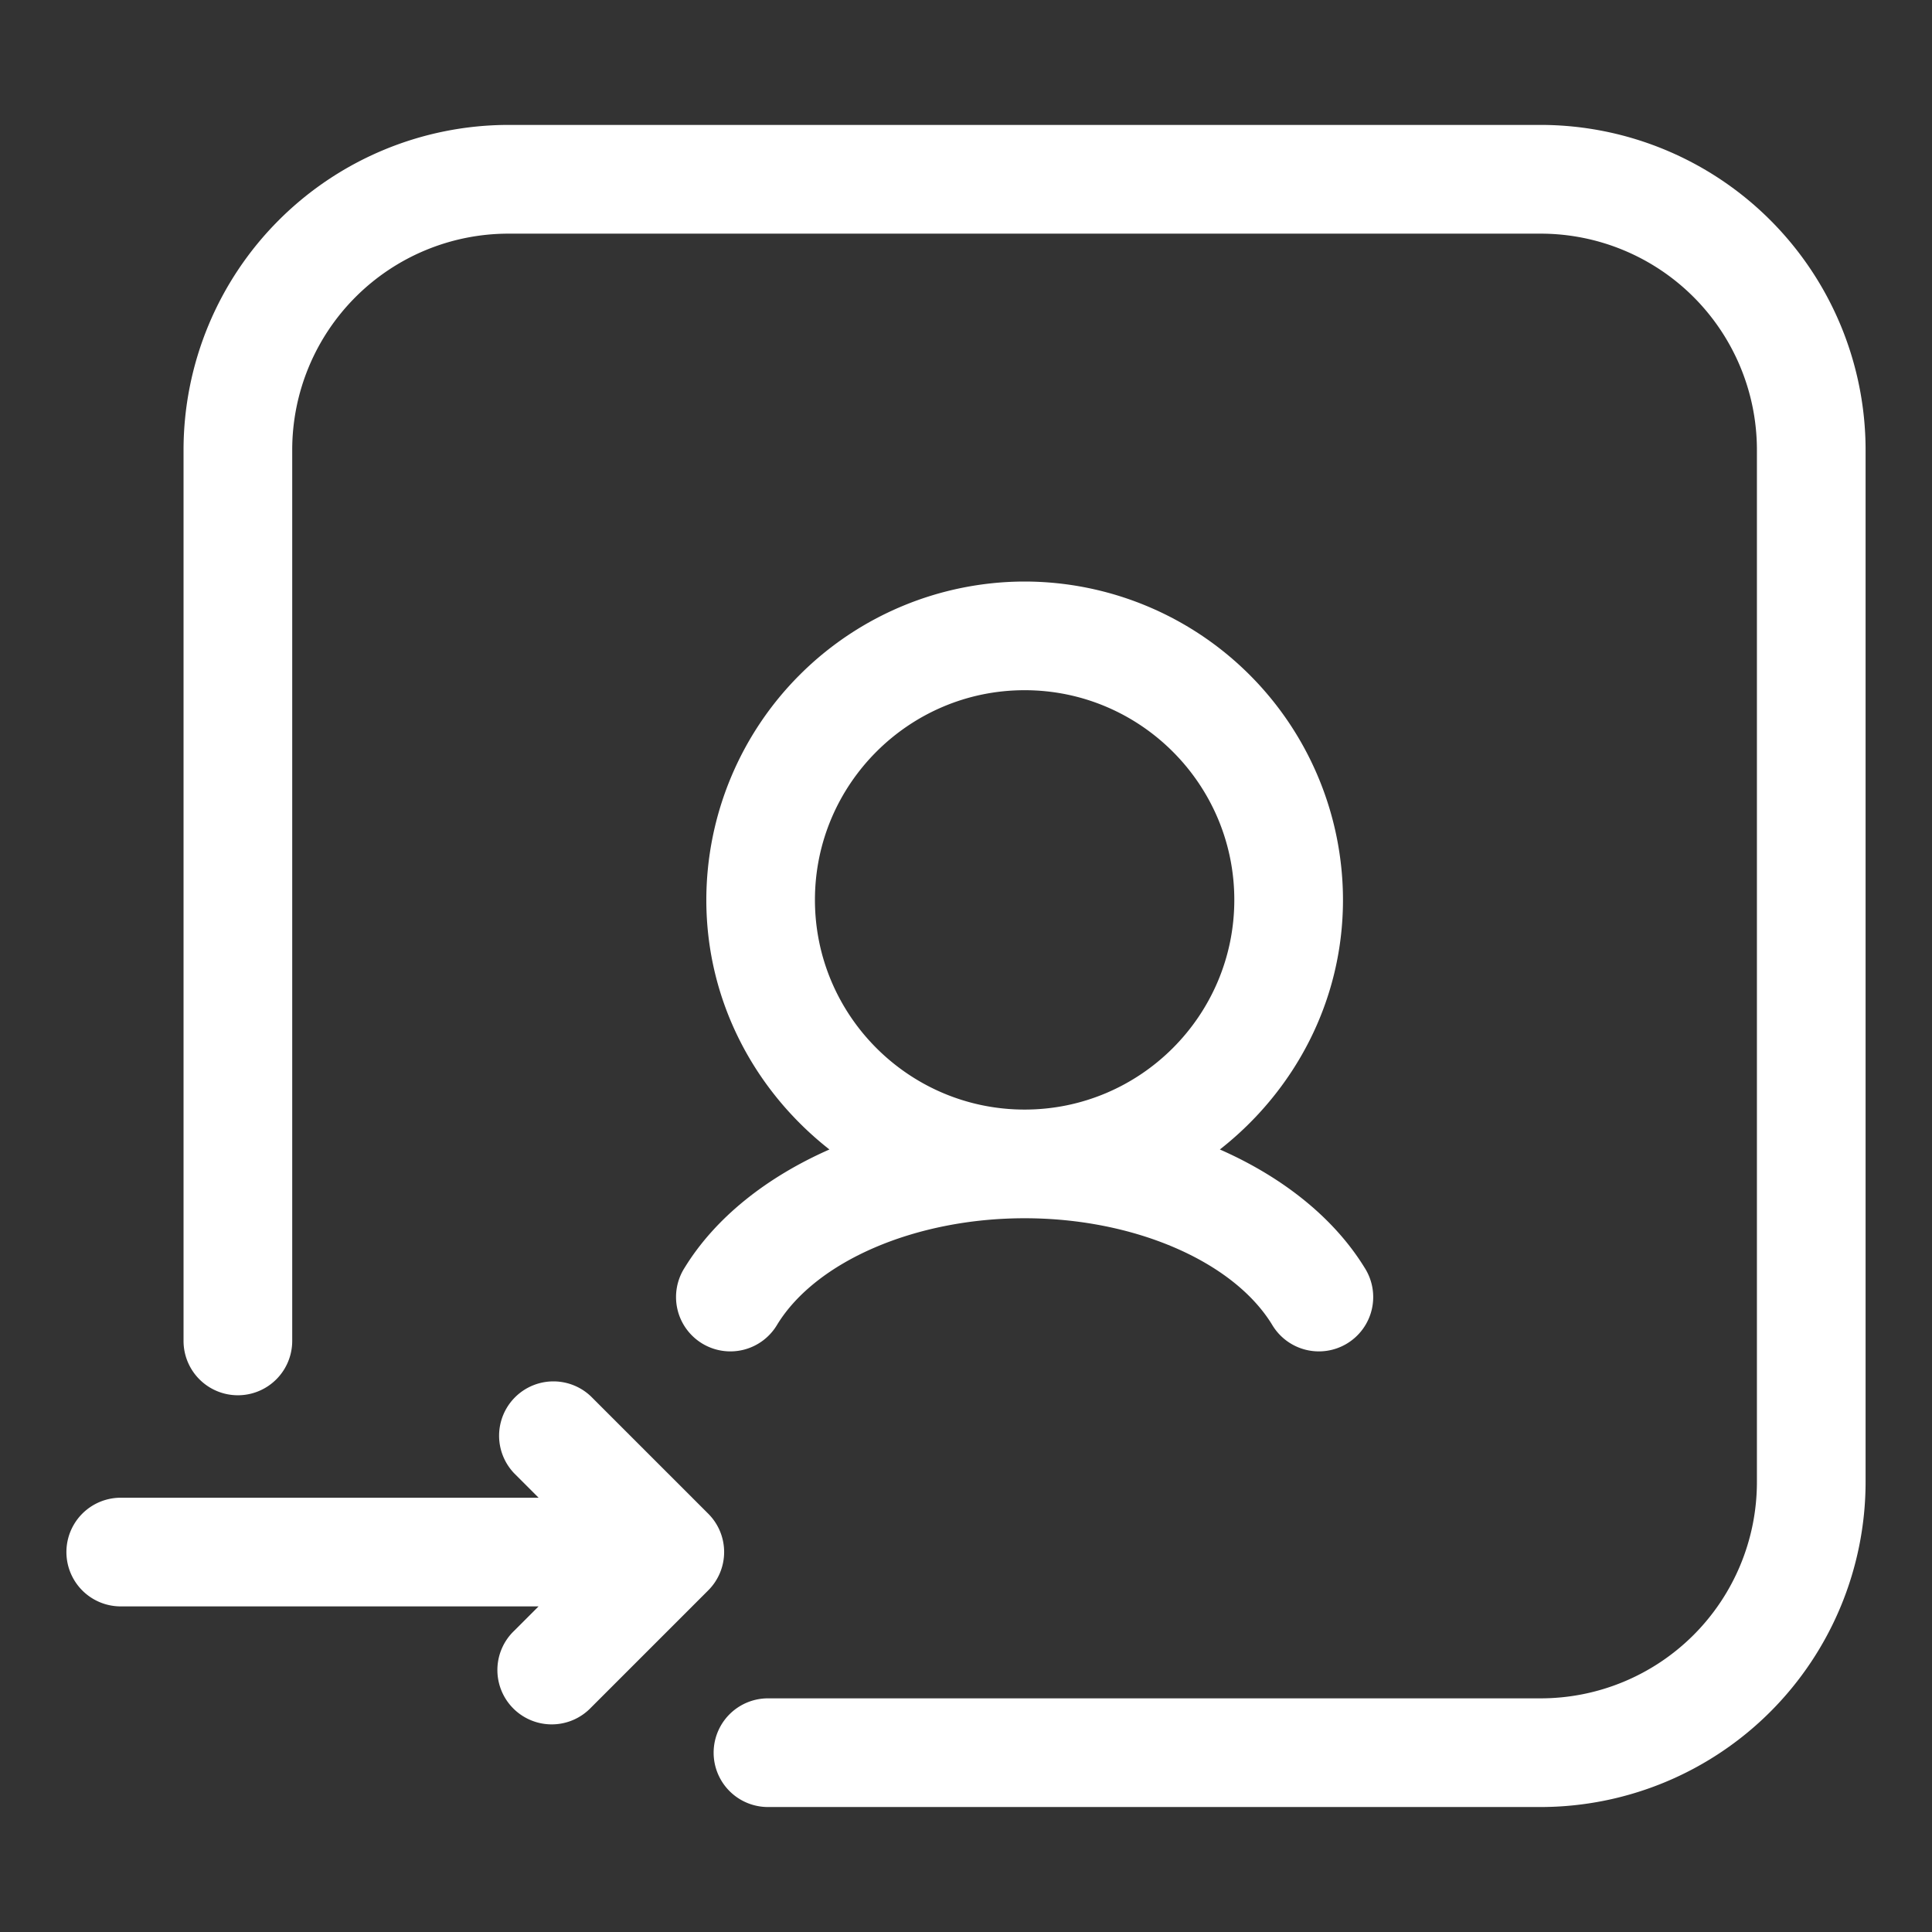
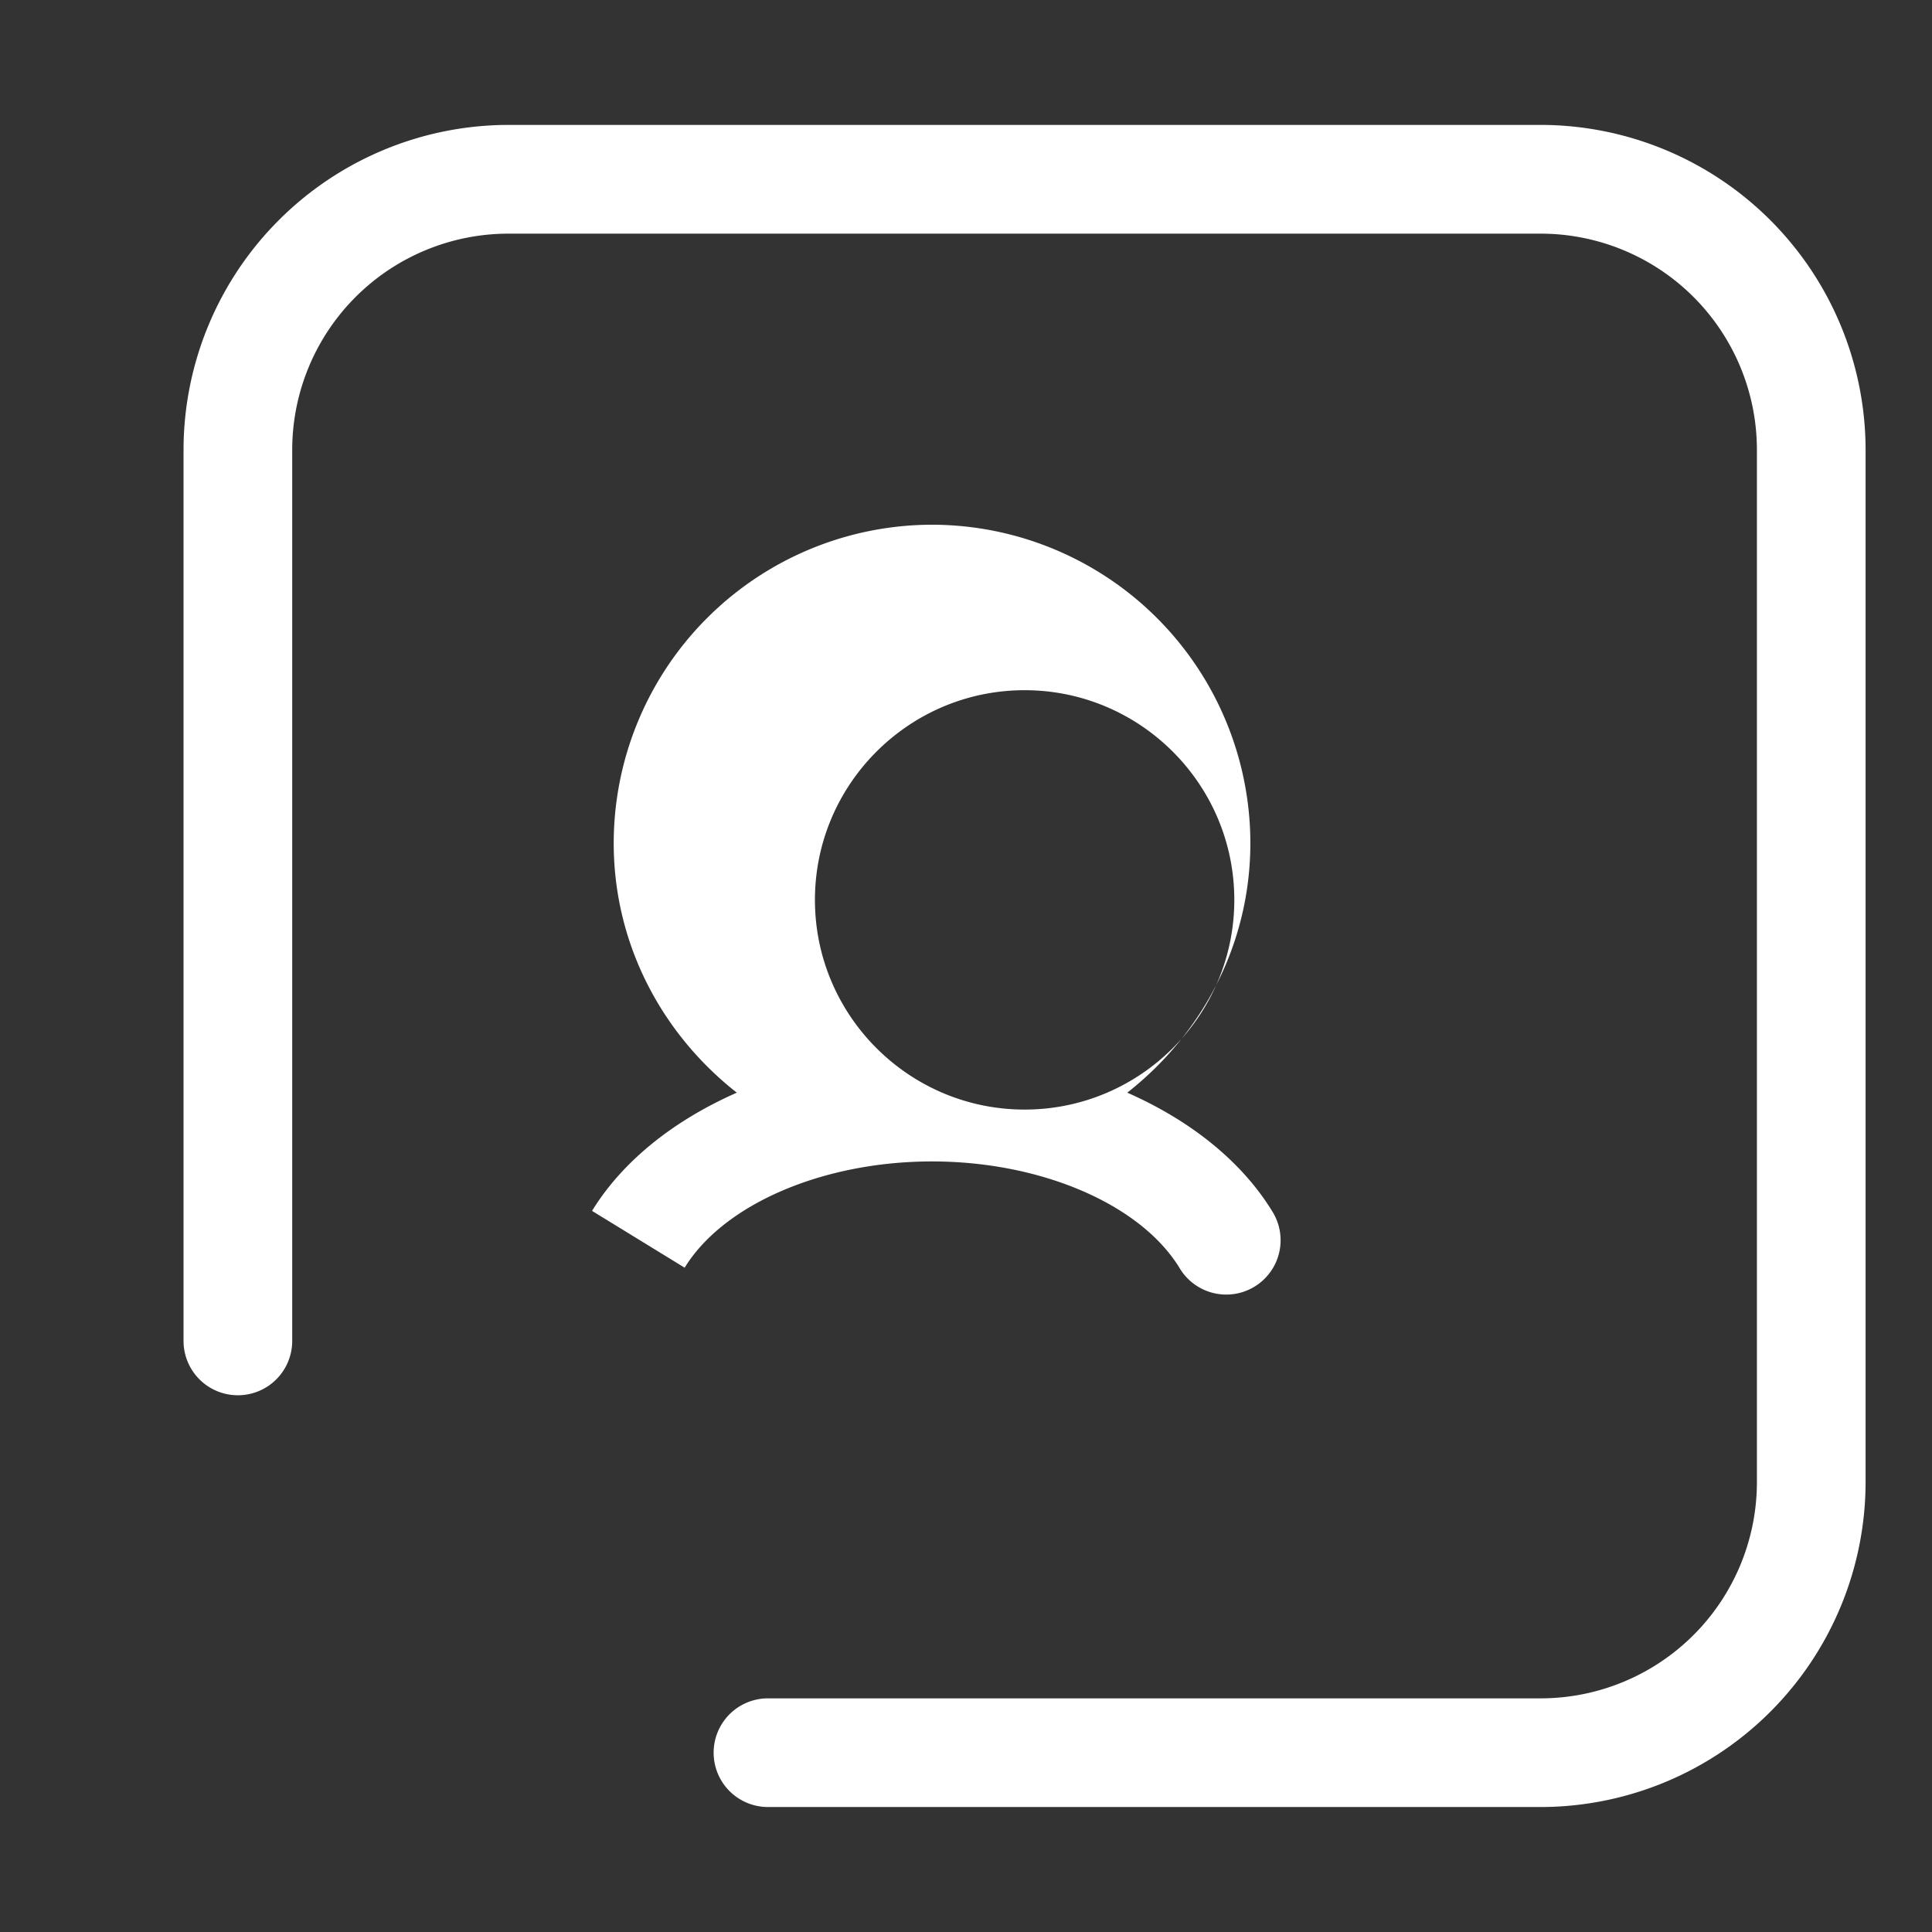
<svg xmlns="http://www.w3.org/2000/svg" version="1.1" width="512" height="512" x="0" y="0" viewBox="0 0 32 32" style="enable-background:new 0 0 512 512" xml:space="preserve" class="">
  <rect x="0" y="0" width="32" height="32" fill="#333333" stroke="none" />
  <g>
-     <path d="M11.34 20.997a.9.9 0 1 0 1.534.941c.646-1.053 2.293-1.76 4.097-1.76s3.45.707 4.097 1.76a.9.9 0 1 0 1.534-.941c-.51-.829-1.359-1.501-2.397-1.958 1.232-.966 2.039-2.451 2.039-4.134a5.279 5.279 0 0 0-5.272-5.273 5.279 5.279 0 0 0-5.273 5.273c0 1.683.807 3.168 2.039 4.134-1.039.458-1.889 1.129-2.398 1.958zm2.158-6.092c0-1.915 1.558-3.473 3.473-3.473s3.473 1.558 3.473 3.473-1.558 3.473-3.473 3.473-3.473-1.558-3.473-3.473z" fill="#ffffff" opacity="1" data-original="#000000" class="" />
+     <path d="M11.34 20.997c.646-1.053 2.293-1.76 4.097-1.76s3.45.707 4.097 1.76a.9.9 0 1 0 1.534-.941c-.51-.829-1.359-1.501-2.397-1.958 1.232-.966 2.039-2.451 2.039-4.134a5.279 5.279 0 0 0-5.272-5.273 5.279 5.279 0 0 0-5.273 5.273c0 1.683.807 3.168 2.039 4.134-1.039.458-1.889 1.129-2.398 1.958zm2.158-6.092c0-1.915 1.558-3.473 3.473-3.473s3.473 1.558 3.473 3.473-1.558 3.473-3.473 3.473-3.473-1.558-3.473-3.473z" fill="#ffffff" opacity="1" data-original="#000000" class="" />
    <path d="M25.52 2.069H8.42A5.387 5.387 0 0 0 3.04 7.45v14.76a.9.9 0 0 0 1.8 0V7.45a3.583 3.583 0 0 1 3.58-3.58h17.1a3.583 3.583 0 0 1 3.58 3.58v17.1a3.583 3.583 0 0 1-3.58 3.58h-12.8a.9.9 0 0 0 0 1.8h12.8a5.387 5.387 0 0 0 5.38-5.381V7.45a5.387 5.387 0 0 0-5.38-5.381z" fill="#ffffff" opacity="1" data-original="#000000" class="" />
-     <path d="M11.73 25.071 9.789 23.13a.9.9 0 0 0-1.272 1.273l.404.404H2a.9.9 0 0 0 0 1.8h6.92l-.404.404a.9.9 0 1 0 1.272 1.273l1.941-1.941a.897.897 0 0 0 .001-1.272z" fill="#ffffff" opacity="1" data-original="#000000" class="" />
  </g>
</svg>